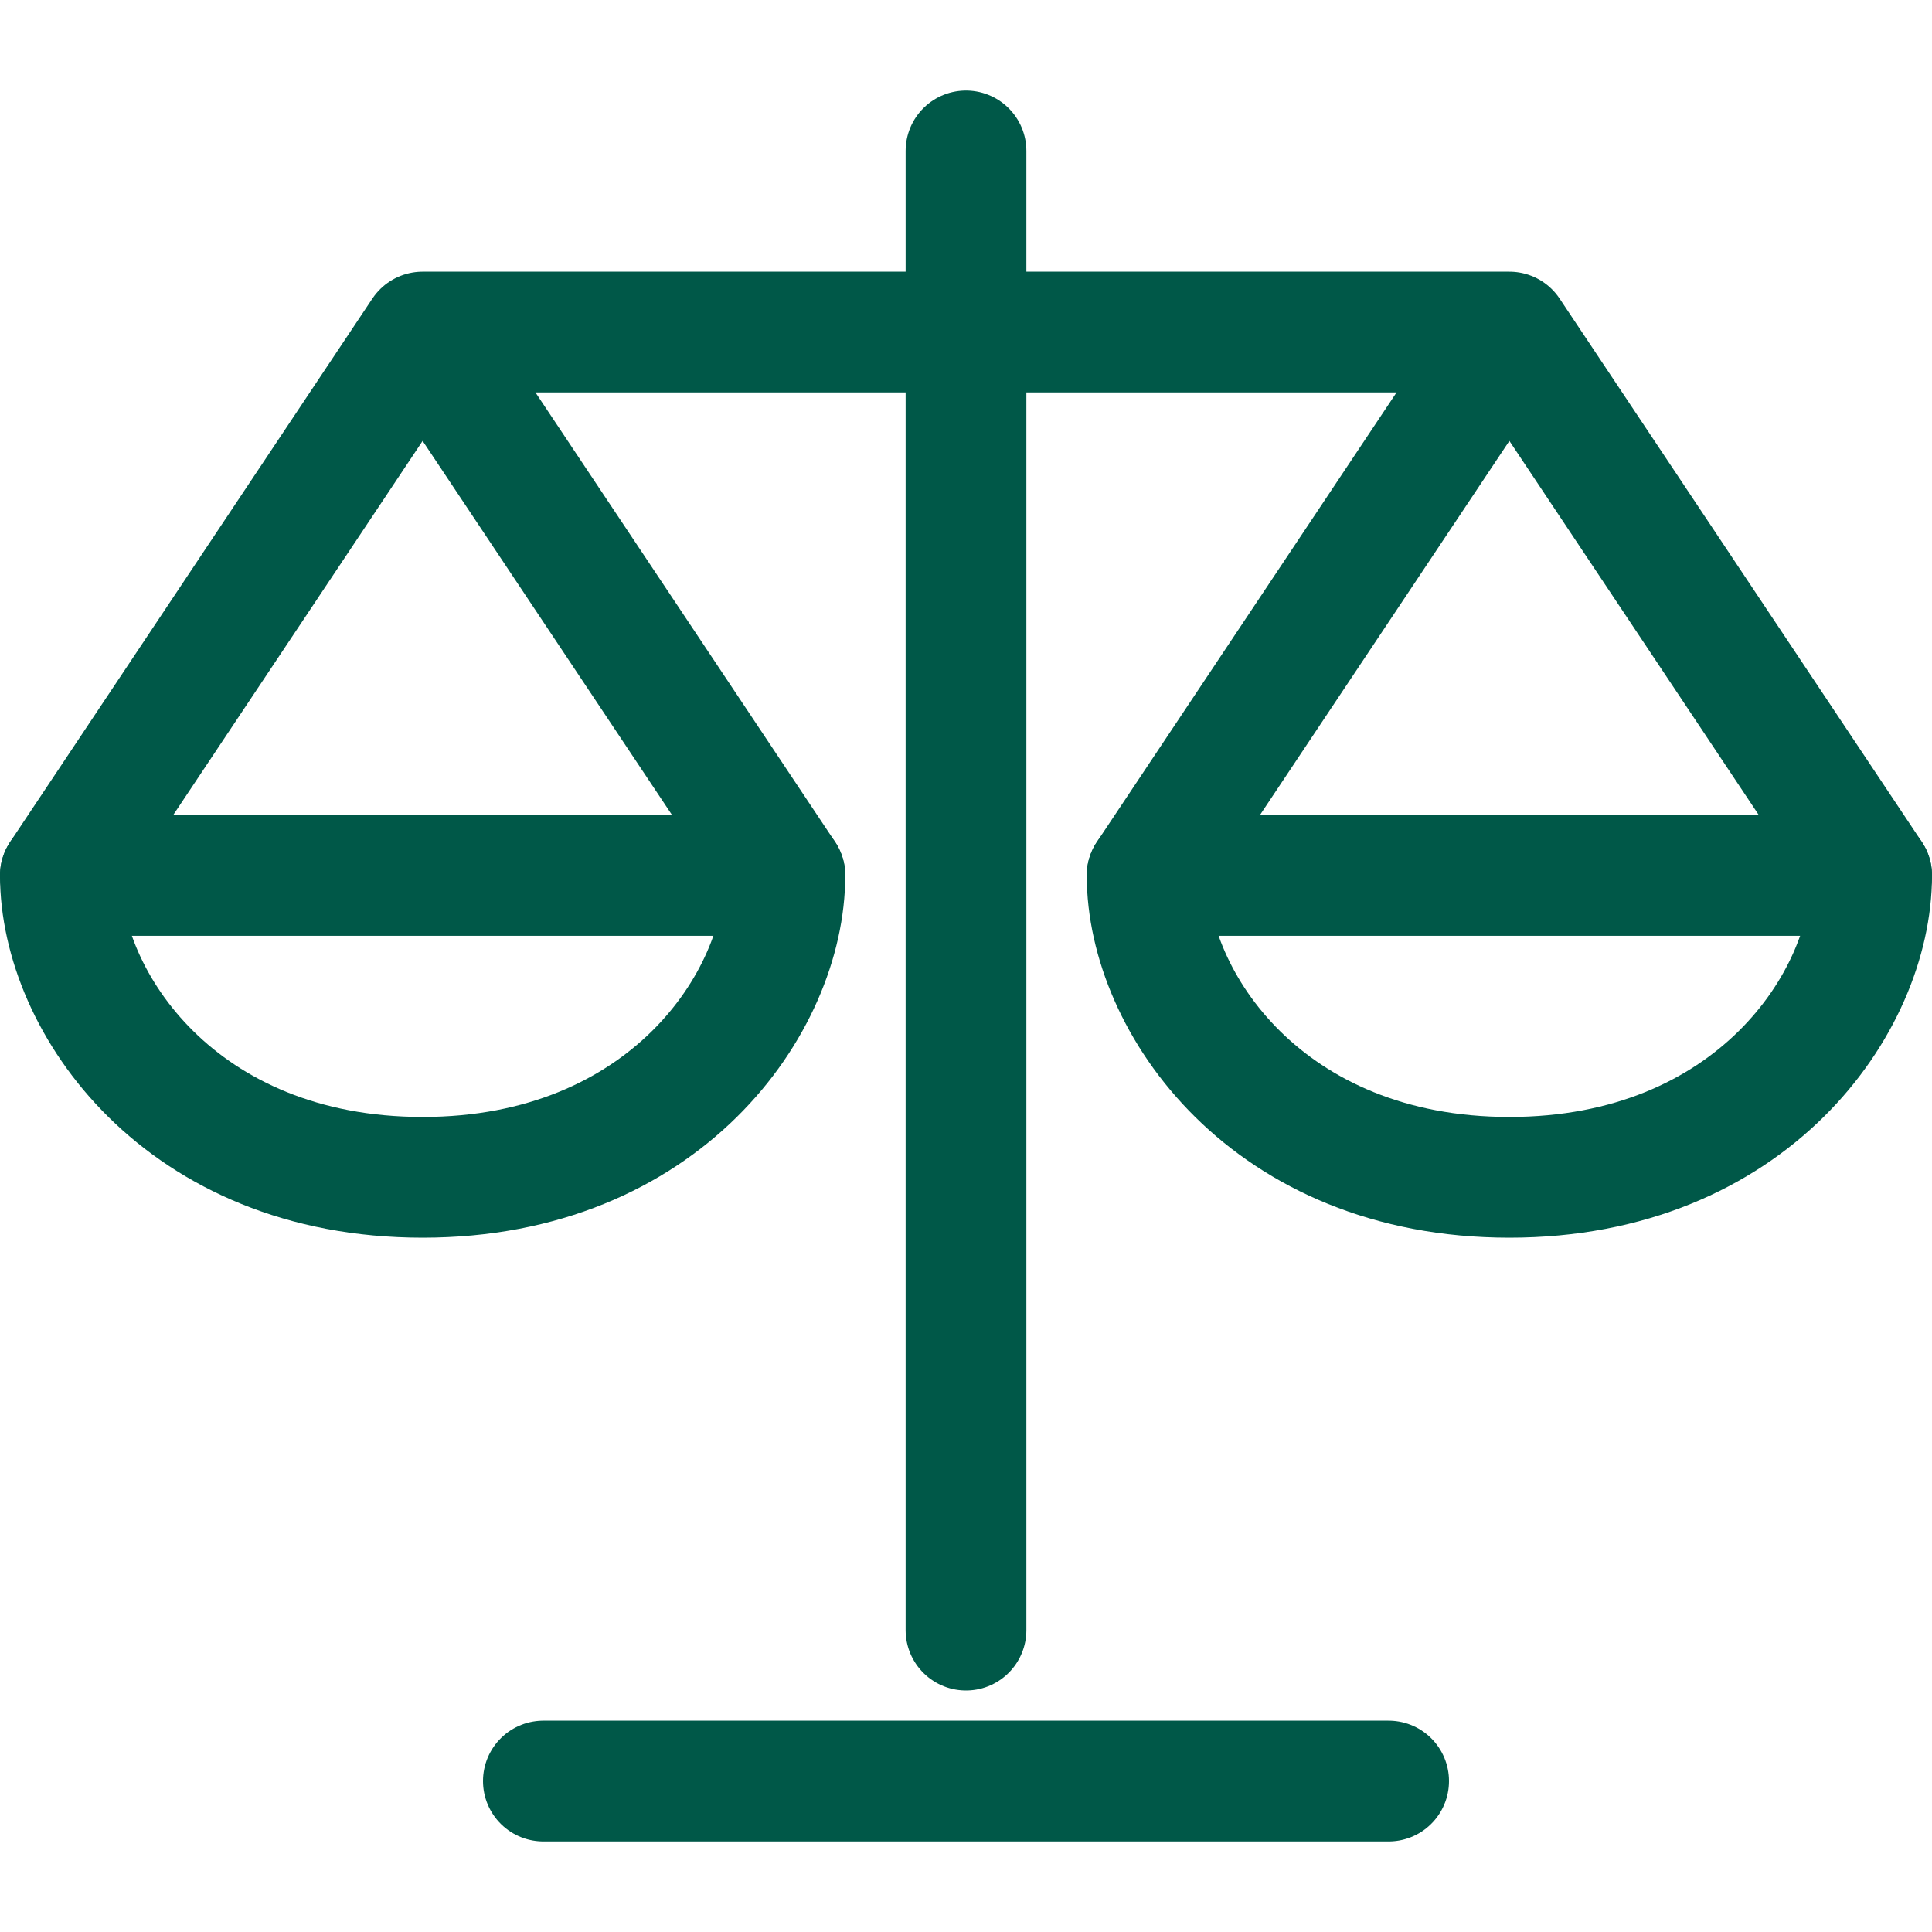
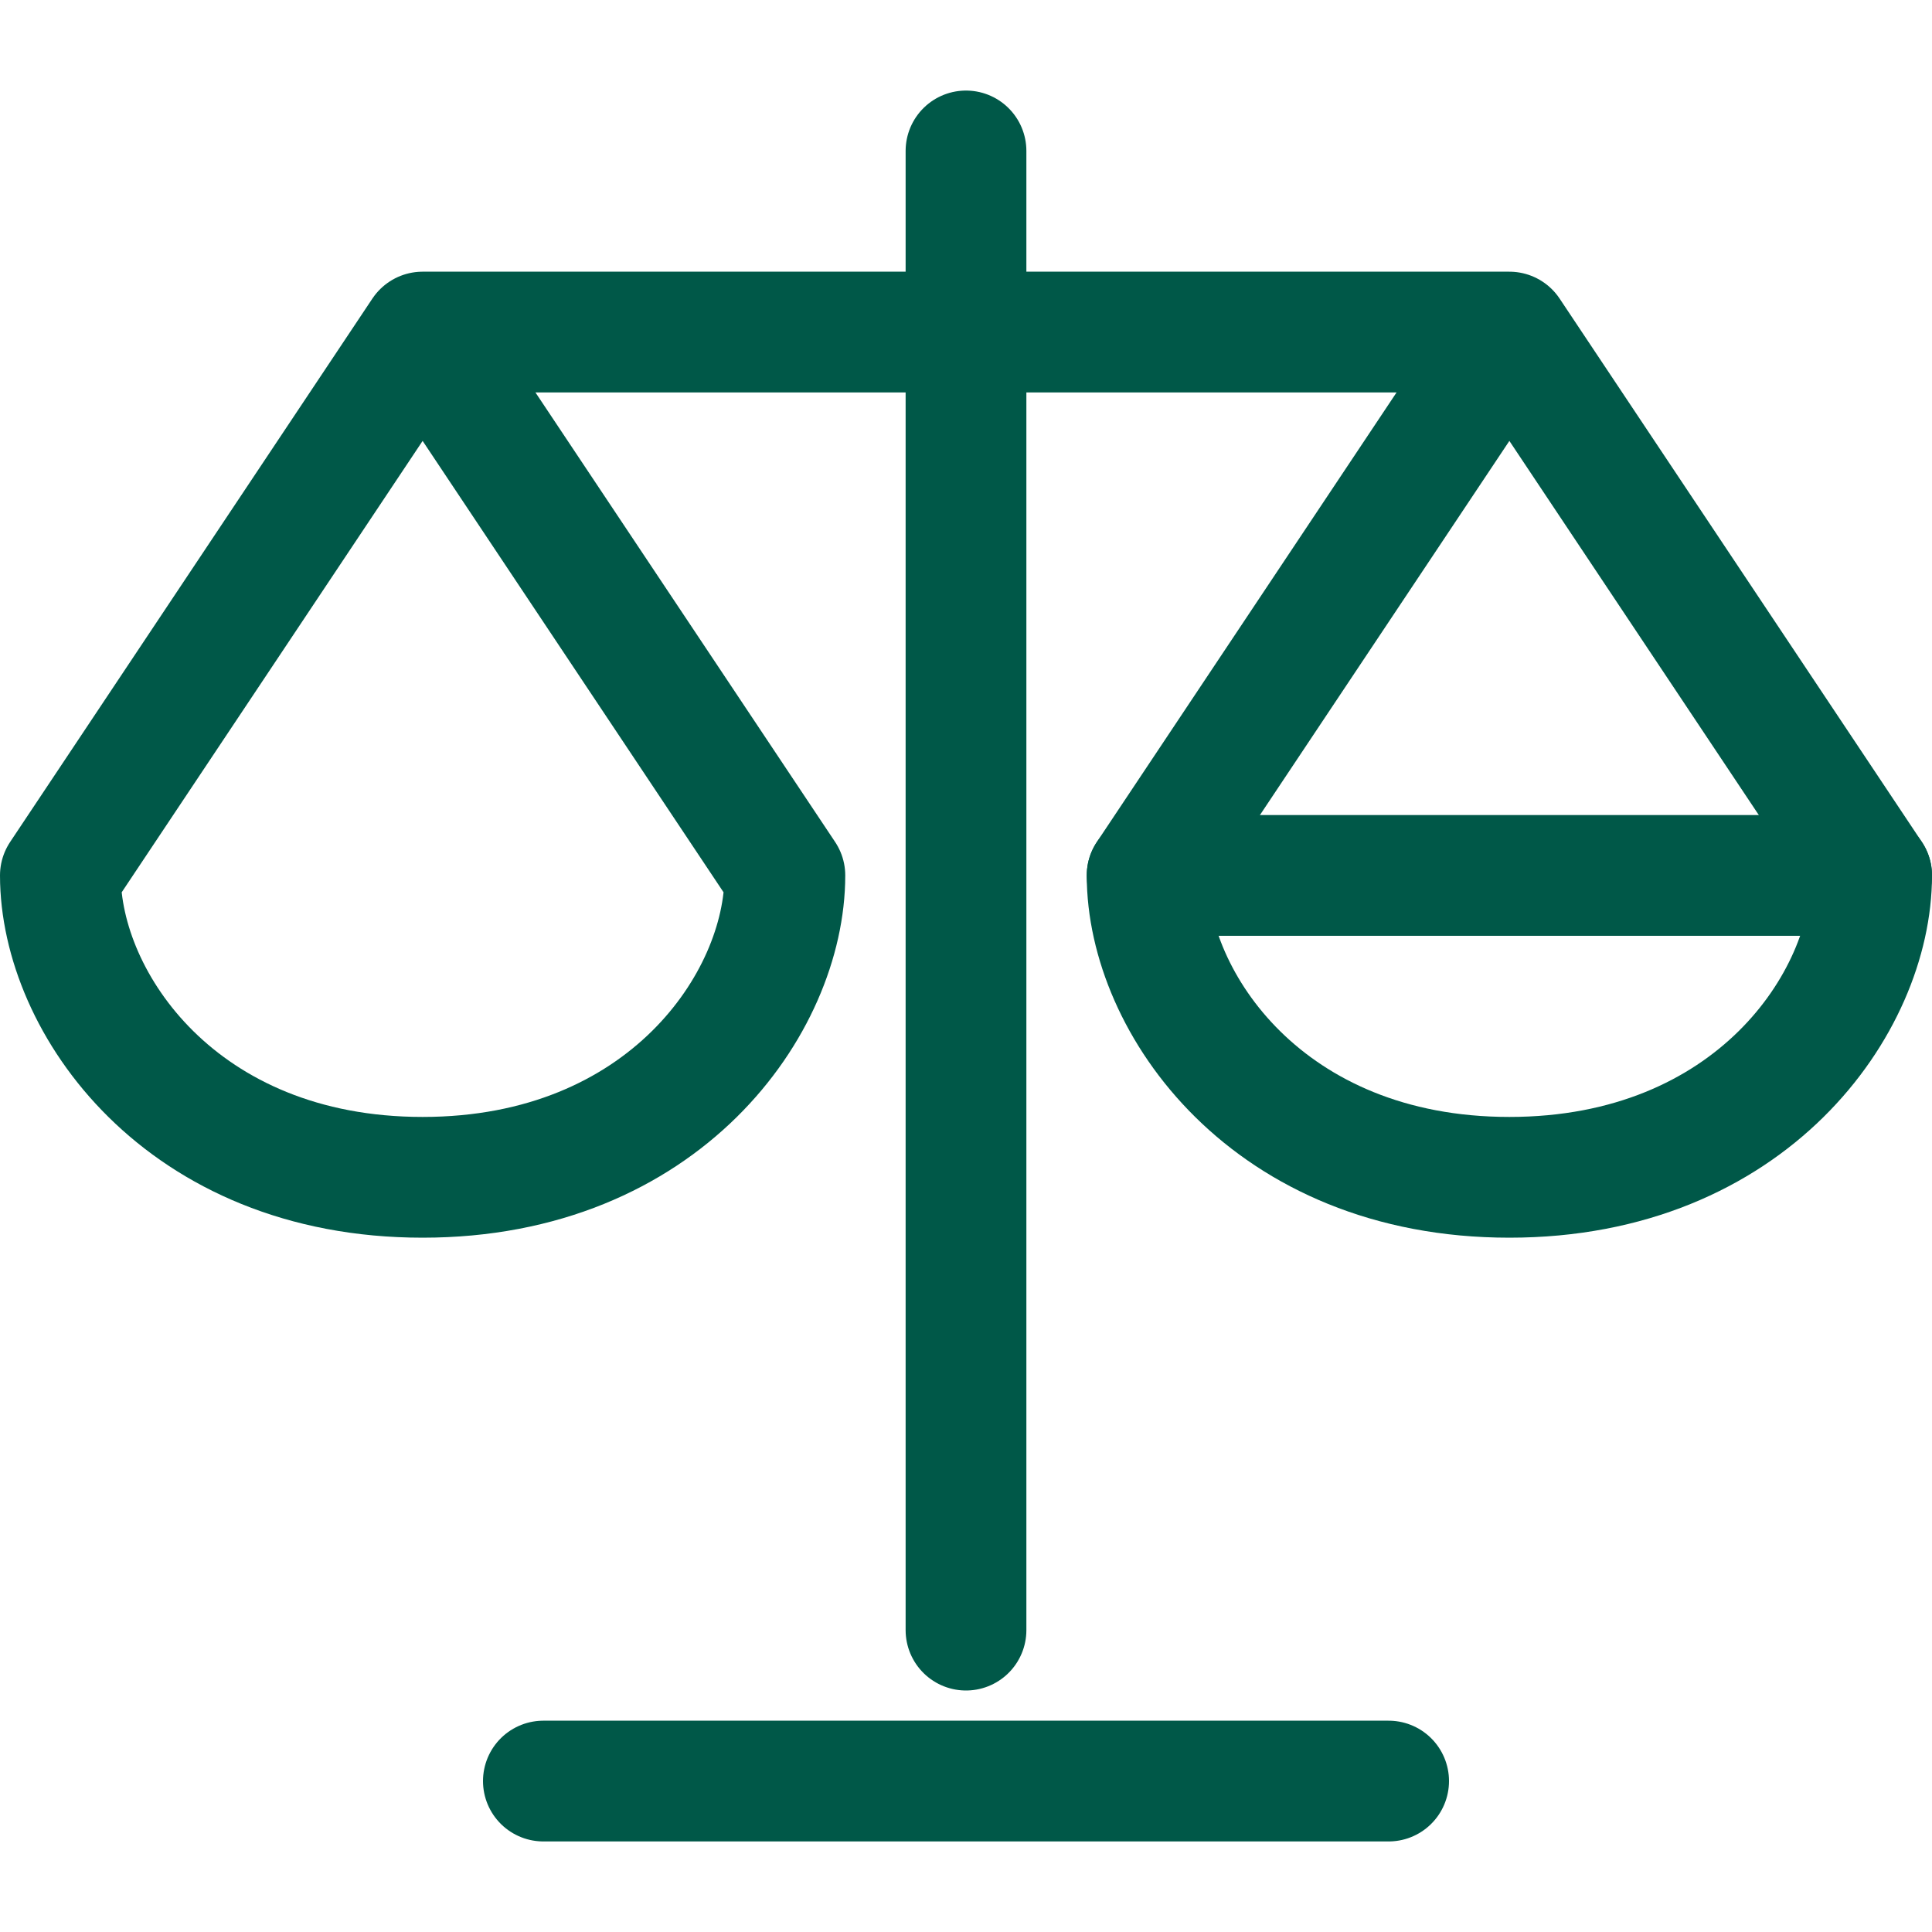
<svg xmlns="http://www.w3.org/2000/svg" width="64" height="64" viewBox="0 0 64 64">
  <g class="nc-icon-wrapper" fill="#005848" stroke-linecap="round" stroke-linejoin="round">
    <line fill="none" stroke="#005848" stroke-width="4" x1="32" y1="5" x2="32" y2="54" />
    <line data-color="color-2" fill="none" stroke="#005848" stroke-width="4" x1="18" y1="59" x2="46" y2="59" />
-     <line data-cap="butt" fill="none" stroke="#005848" stroke-width="4" x1="2" y1="29" x2="26" y2="29" />
    <line data-cap="butt" fill="none" stroke="#005848" stroke-width="4" x1="38" y1="29" x2="62" y2="29" />
    <path data-cap="butt" fill="none" stroke="#005848" stroke-width="4" d="M50,11L38,29c0,4.217,4,10,12,10 s12-5.783,12-10L50,11H14L2,29c0,4.217,4,10,12,10s12-5.783,12-10L14,11" />
  </g>
</svg>